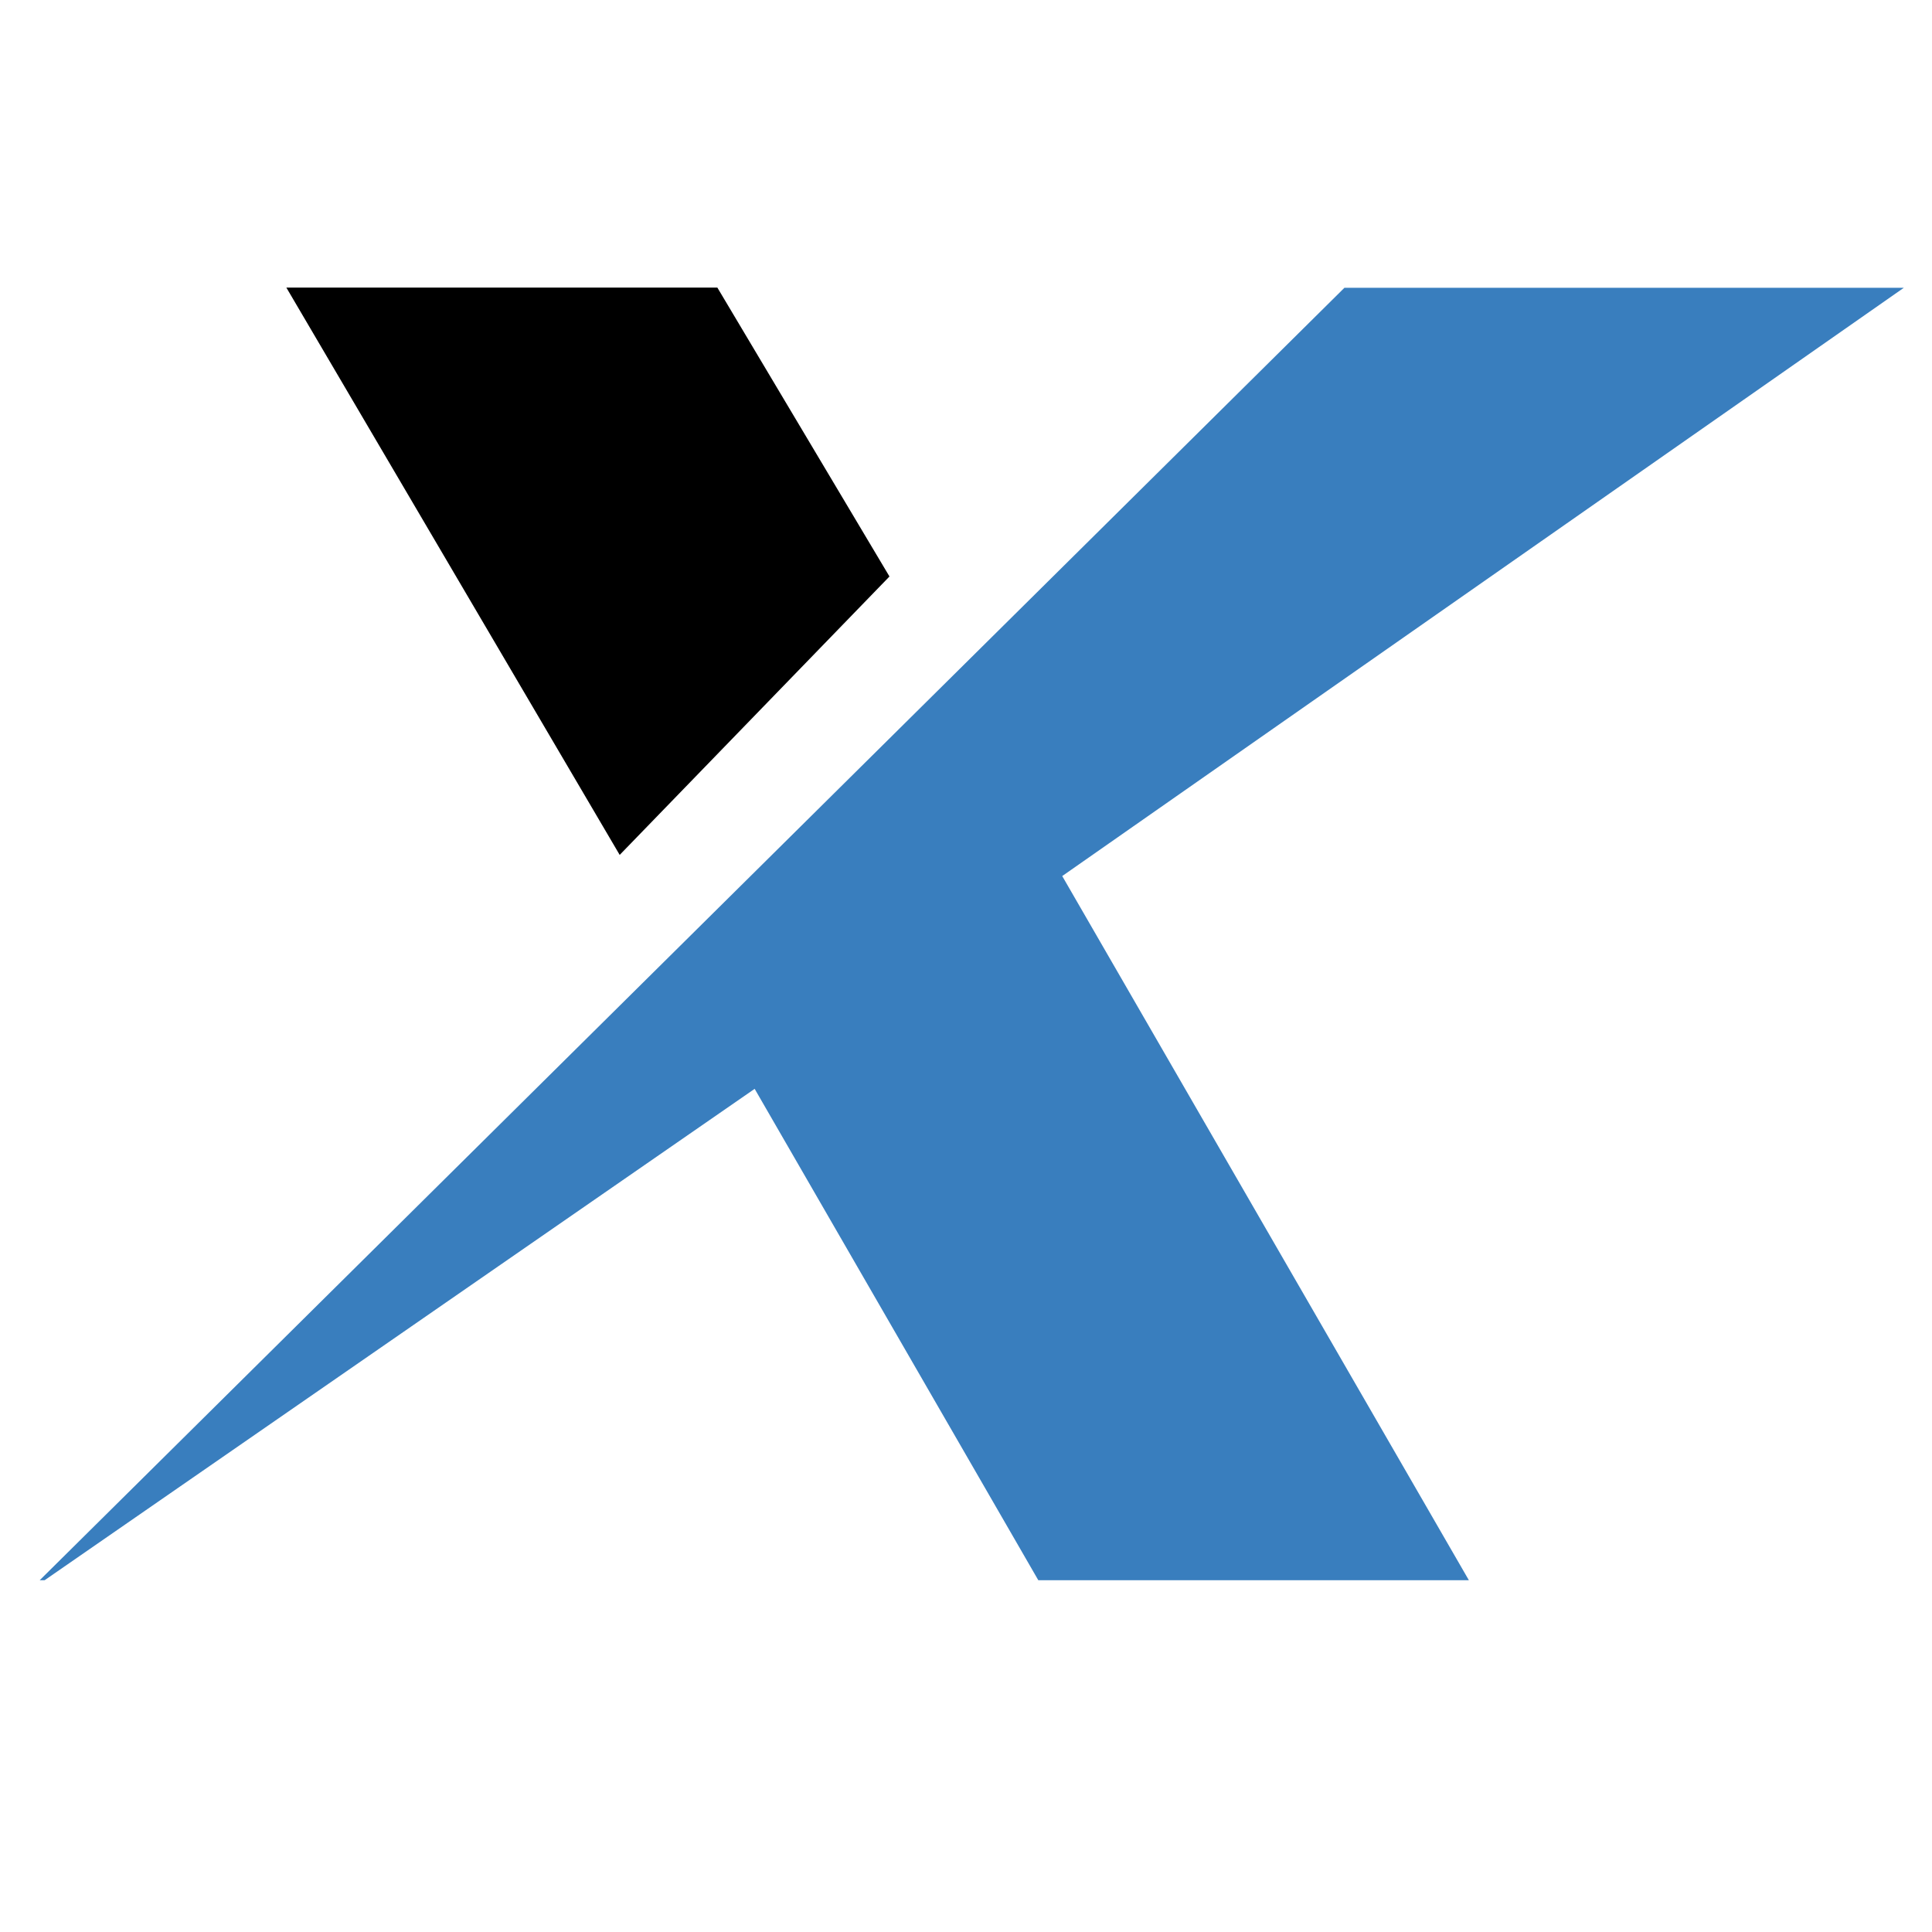
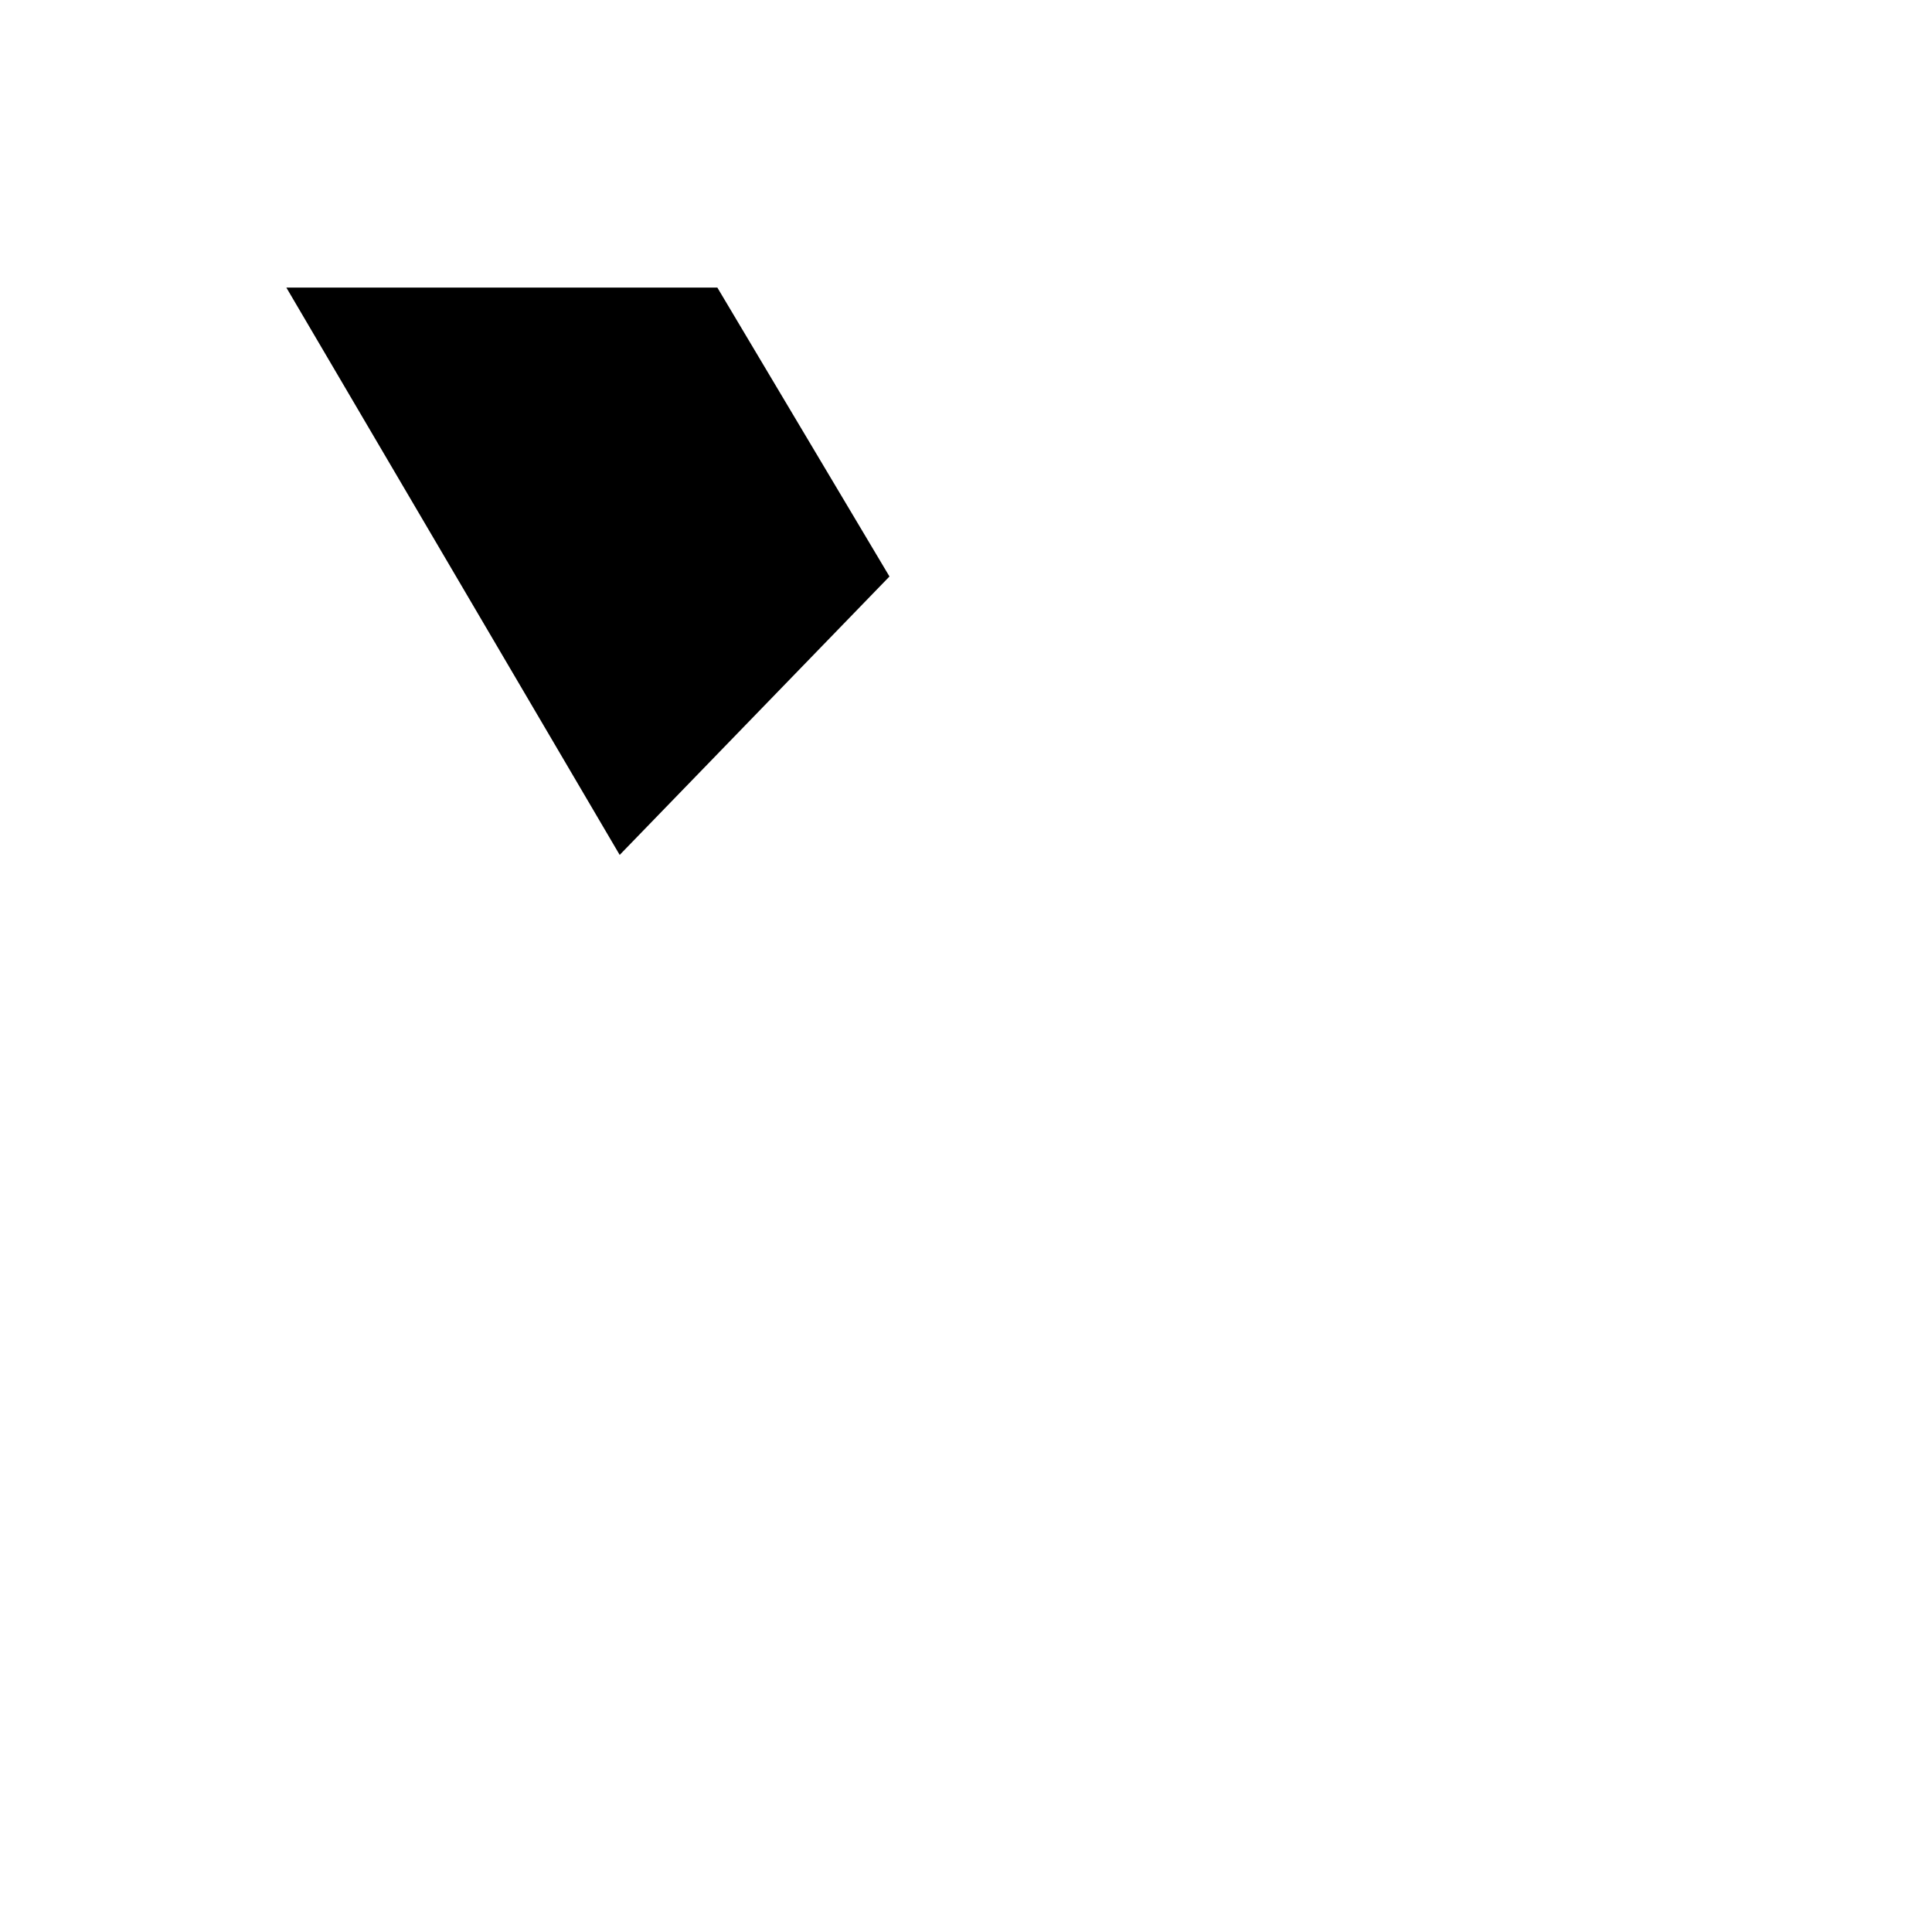
<svg xmlns="http://www.w3.org/2000/svg" version="1.0" preserveAspectRatio="xMidYMid meet" height="48" viewBox="0 0 36 36" zoomAndPan="magnify" width="48">
  <defs>
    <g />
    <clipPath id="5f8da941d3">
      <path clip-rule="nonzero" d="M 0.488 5.363 L 35.512 5.363 L 35.512 29.445 L 0.488 29.445 Z M 0.488 5.363" />
    </clipPath>
    <clipPath id="d5b3e7f5ac">
      <path clip-rule="nonzero" d="M 5 5.363 L 17 5.363 L 17 16 L 5 16 Z M 5 5.363" />
    </clipPath>
  </defs>
  <g clip-path="url(#5f8da941d3)">
-     <path fill-rule="nonzero" fill-opacity="1" d="M 35.48 5.359 L 25.055 5.359 L 0.527 29.656 L 14.062 20.289 L 19.469 29.656 L 27.492 29.656 L 19.793 16.324 L 35.48 5.359" fill="#397ebe" />
-   </g>
+     </g>
  <g clip-path="url(#d5b3e7f5ac)">
    <path fill-rule="nonzero" fill-opacity="1" d="M 5.336 5.359 L 11.547 15.93 L 16.574 10.742 L 13.367 5.359 L 5.336 5.359" fill="#000000" />
  </g>
  <g fill-opacity="1" fill="#000000">
    <g transform="translate(10.968, 10.512)">
      <g>
        <path d="M 0.406 0 L 0.094 0 L 0.688 -1.016 L 0.125 -1.953 L 0.438 -1.953 L 0.891 -1.203 L 0.938 -1.203 L 1.391 -1.953 L 1.703 -1.953 L 1.141 -1.016 L 1.734 0 L 1.406 0 L 0.922 -0.828 L 0.891 -0.828 Z M 0.406 0" />
      </g>
    </g>
  </g>
</svg>